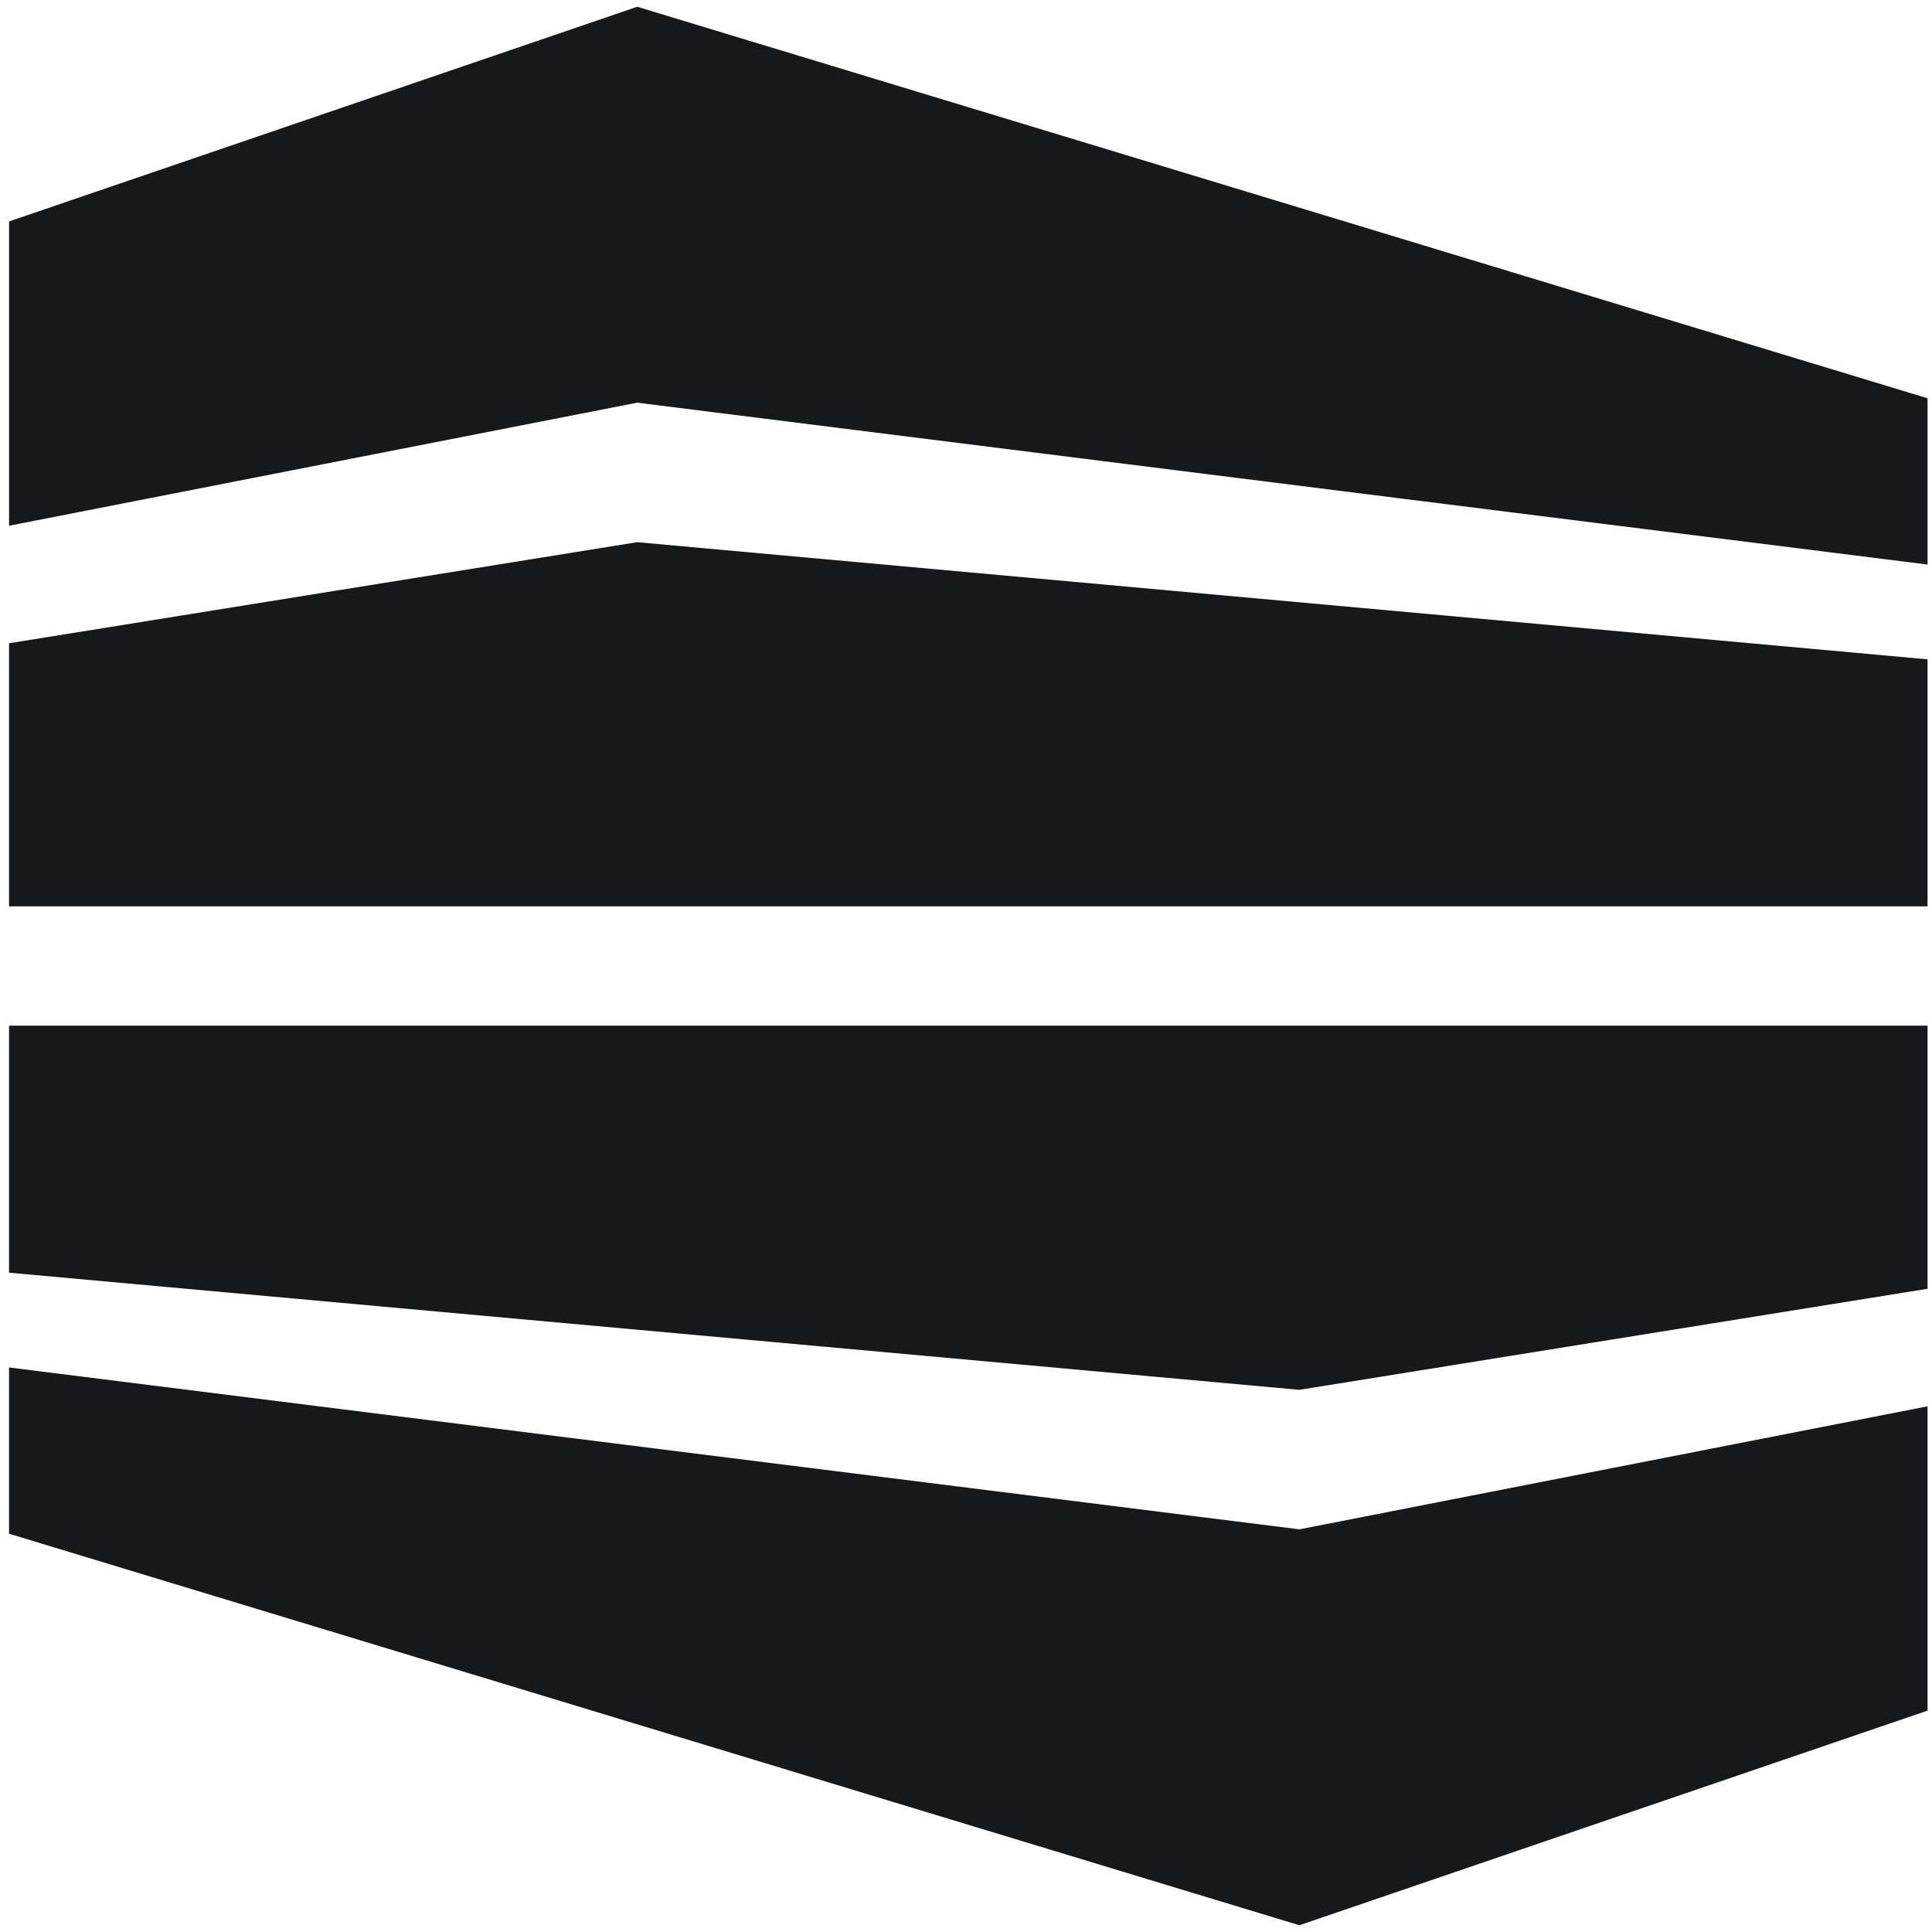
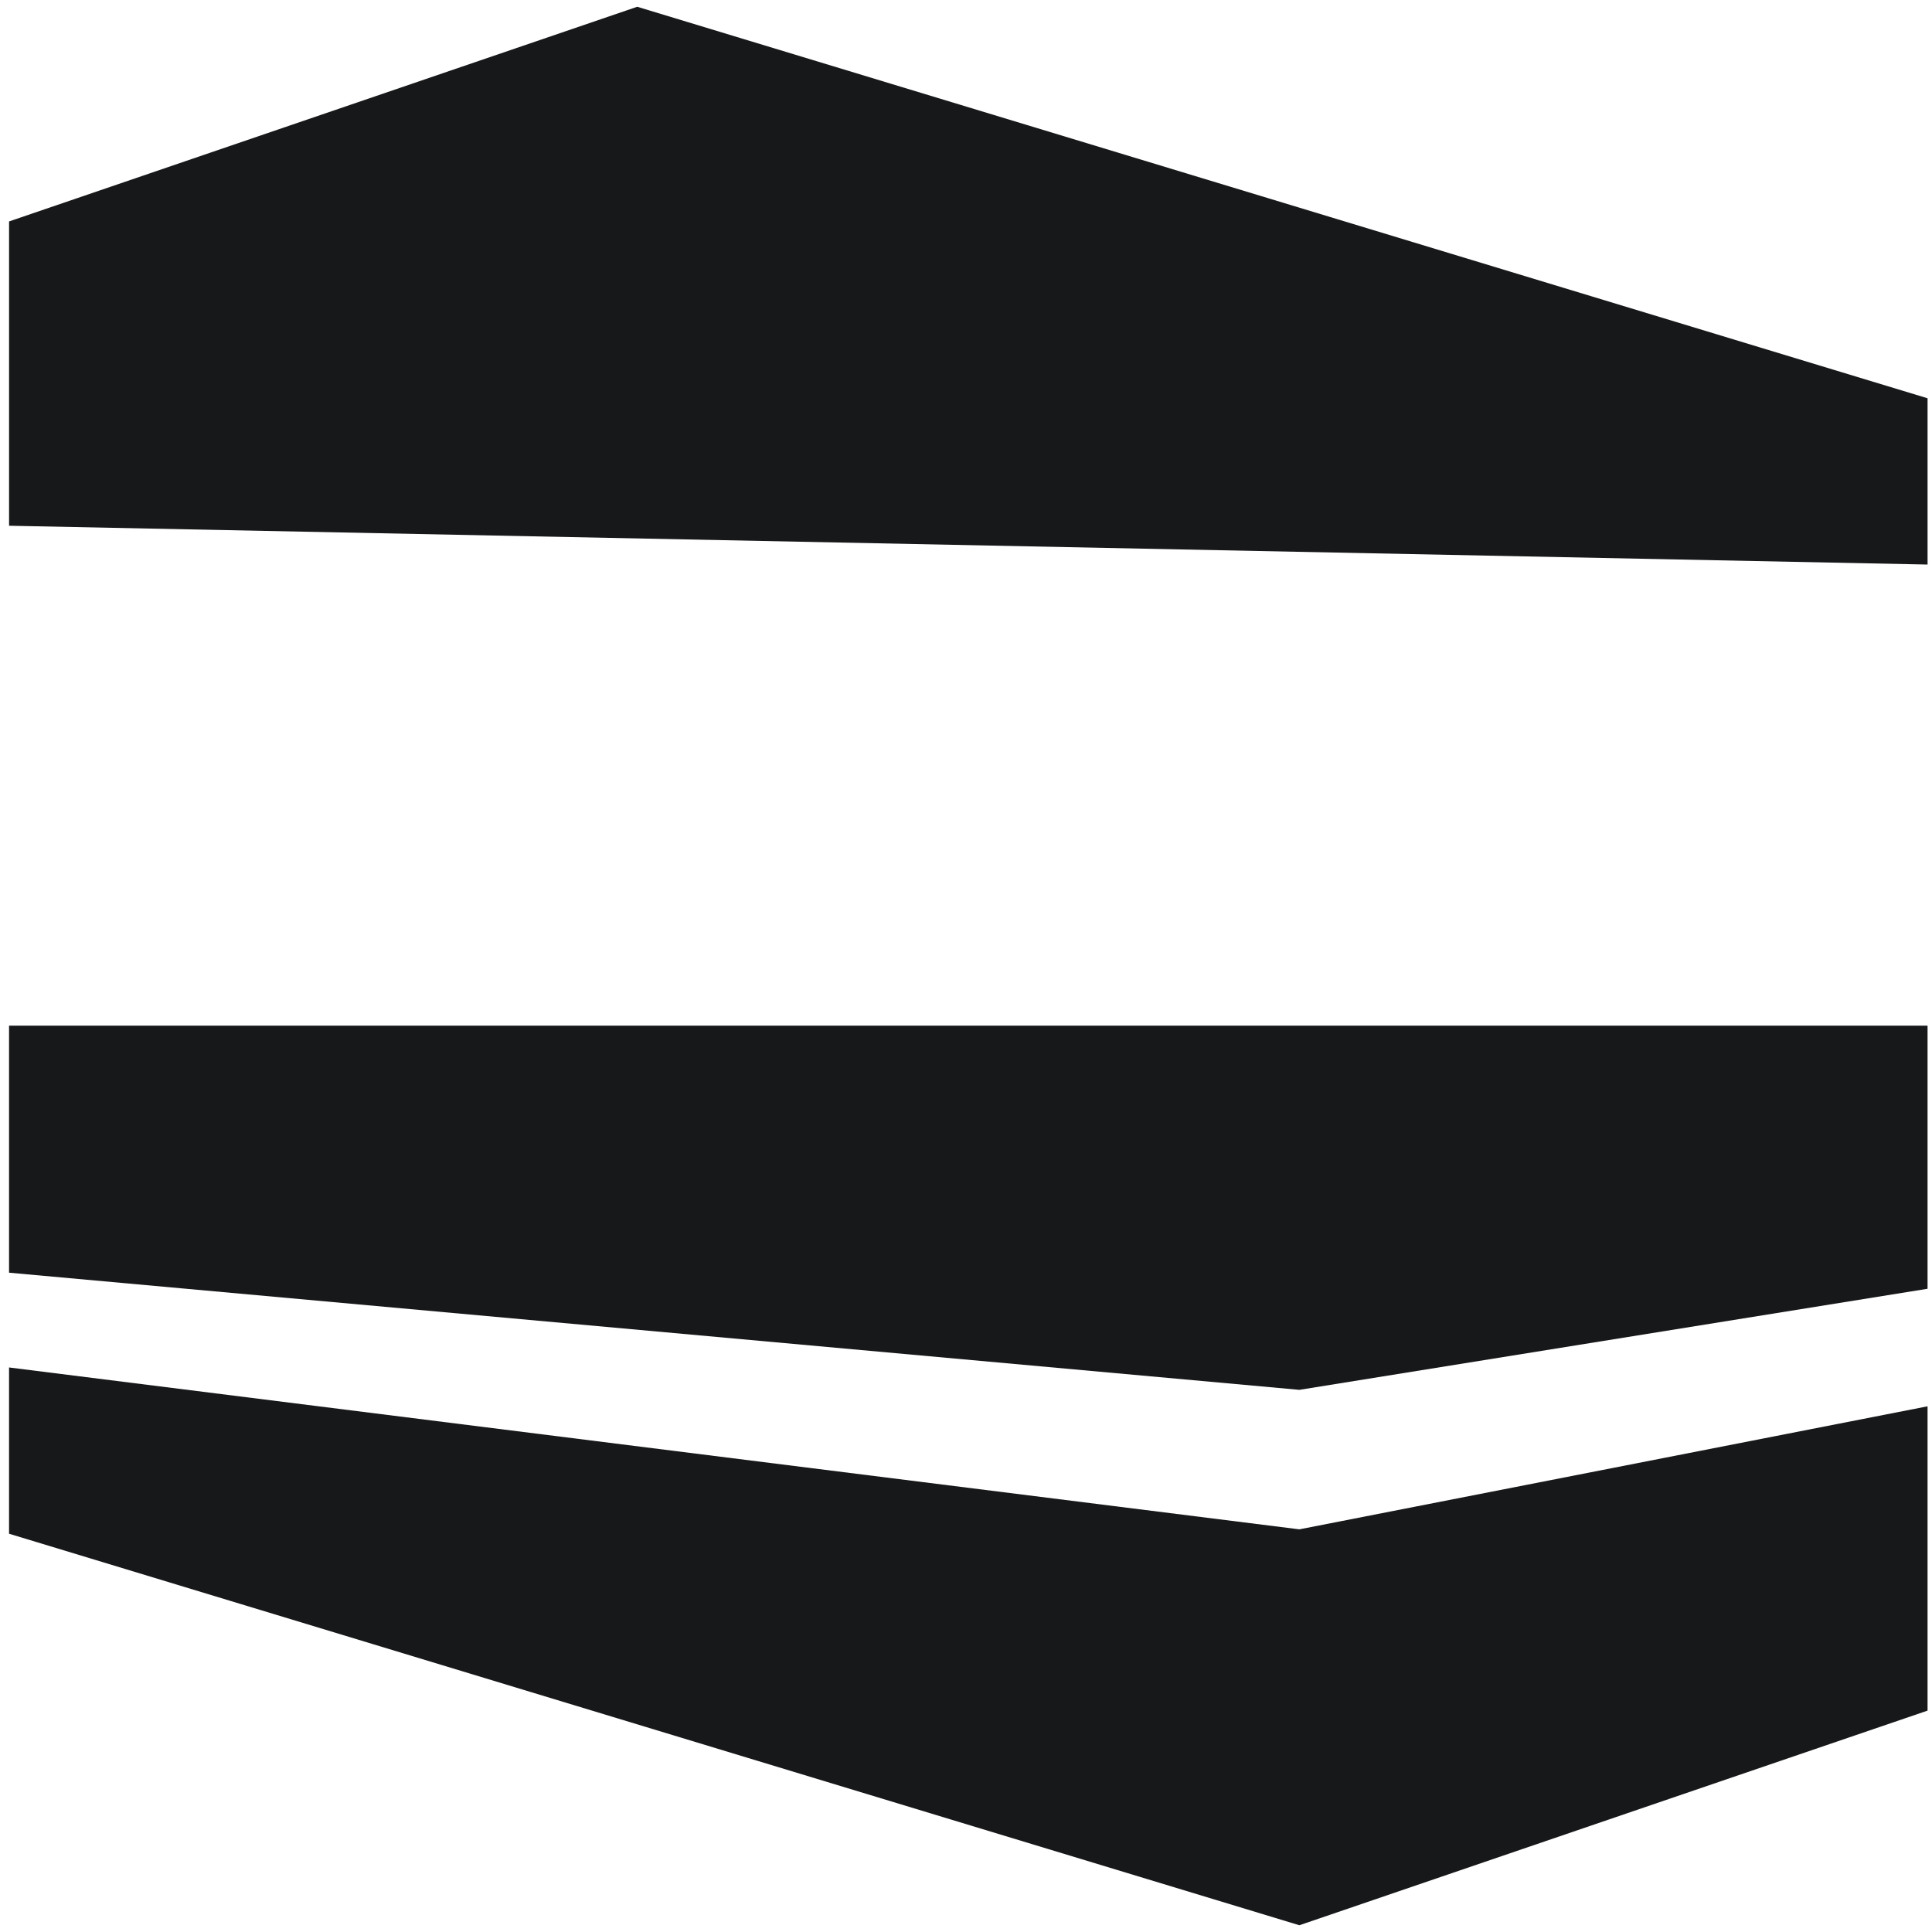
<svg xmlns="http://www.w3.org/2000/svg" width="158" height="158" viewBox="0 0 158 158" fill="none">
-   <path d="M52.113 0.553L0.741 18.109V42.995L52.113 32.931L157.637 46.169V32.571L52.113 0.553Z" fill="#17181A" />
-   <path d="M0.74 52.606V74.122H157.636V53.921L52.112 44.34L0.74 52.606Z" fill="#17181A" />
+   <path d="M52.113 0.553L0.741 18.109V42.995L157.637 46.169V32.571L52.113 0.553Z" fill="#17181A" />
  <path d="M0.74 125.429L106.263 157.448L157.636 139.895V115.009L106.263 125.07L0.74 111.832V125.429Z" fill="#17181A" />
  <path d="M0.74 83.881V104.081L106.263 113.662L157.636 105.396V83.881H0.74Z" fill="#17181A" />
</svg>